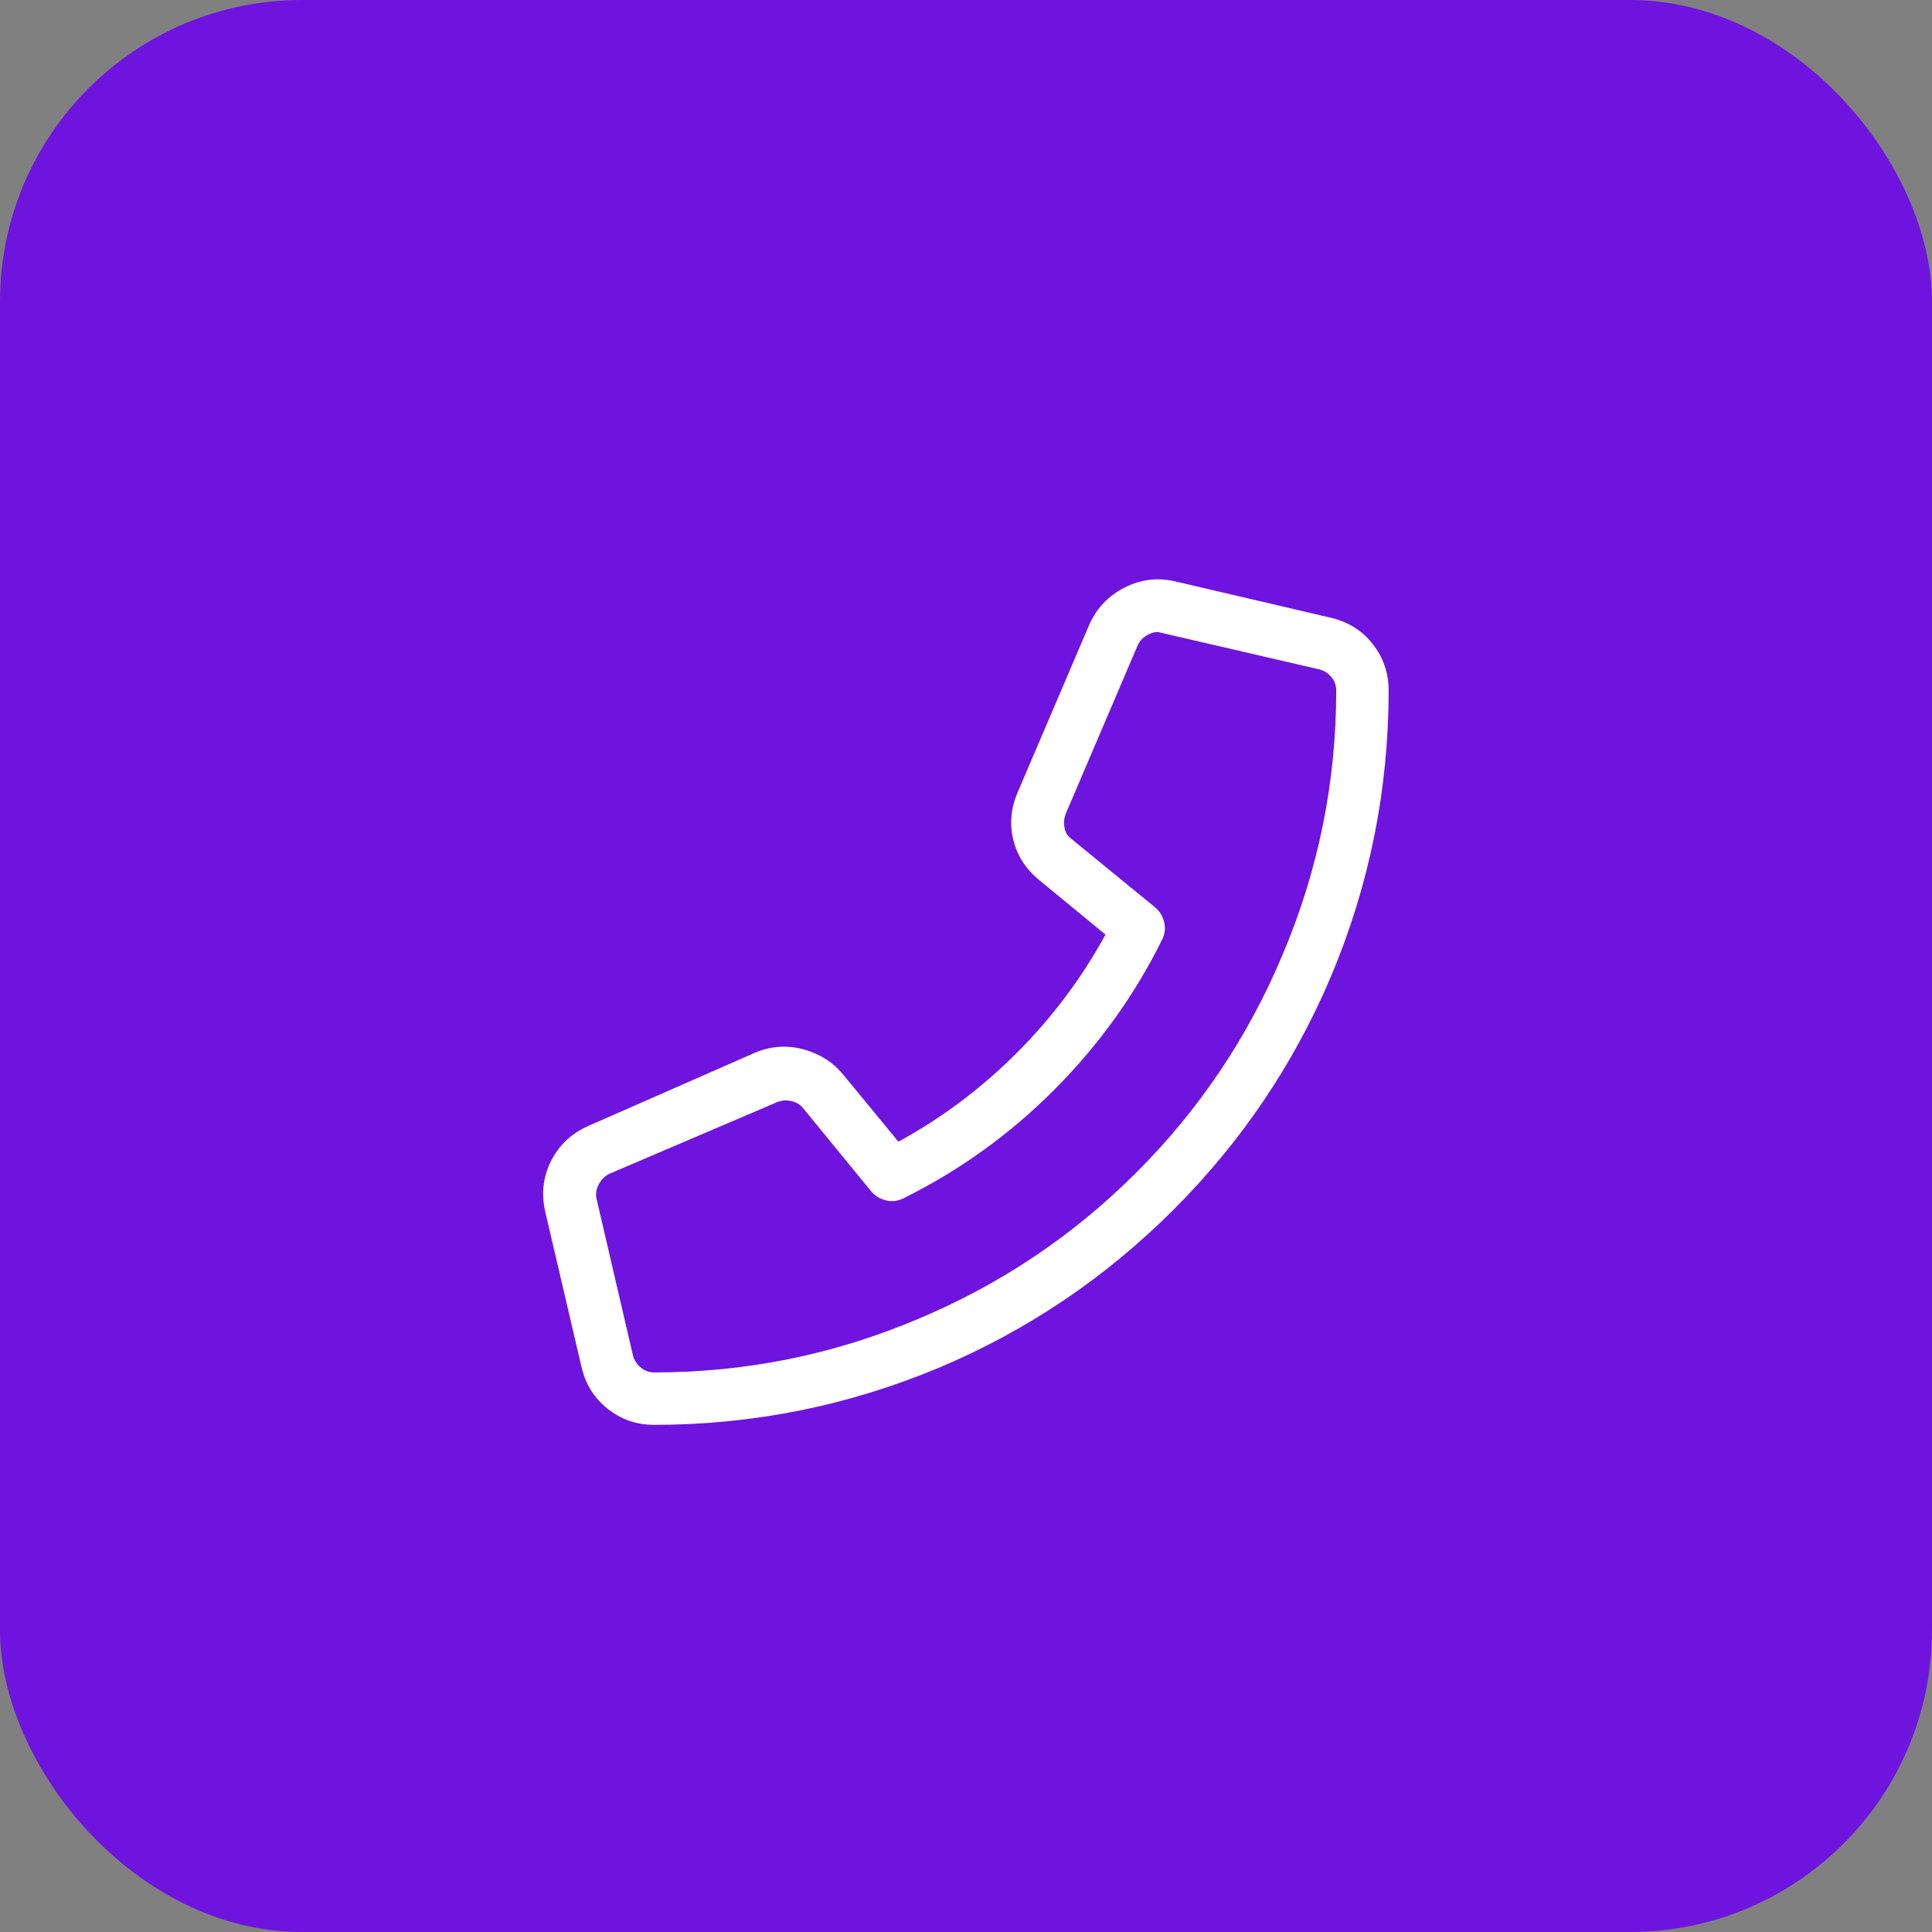
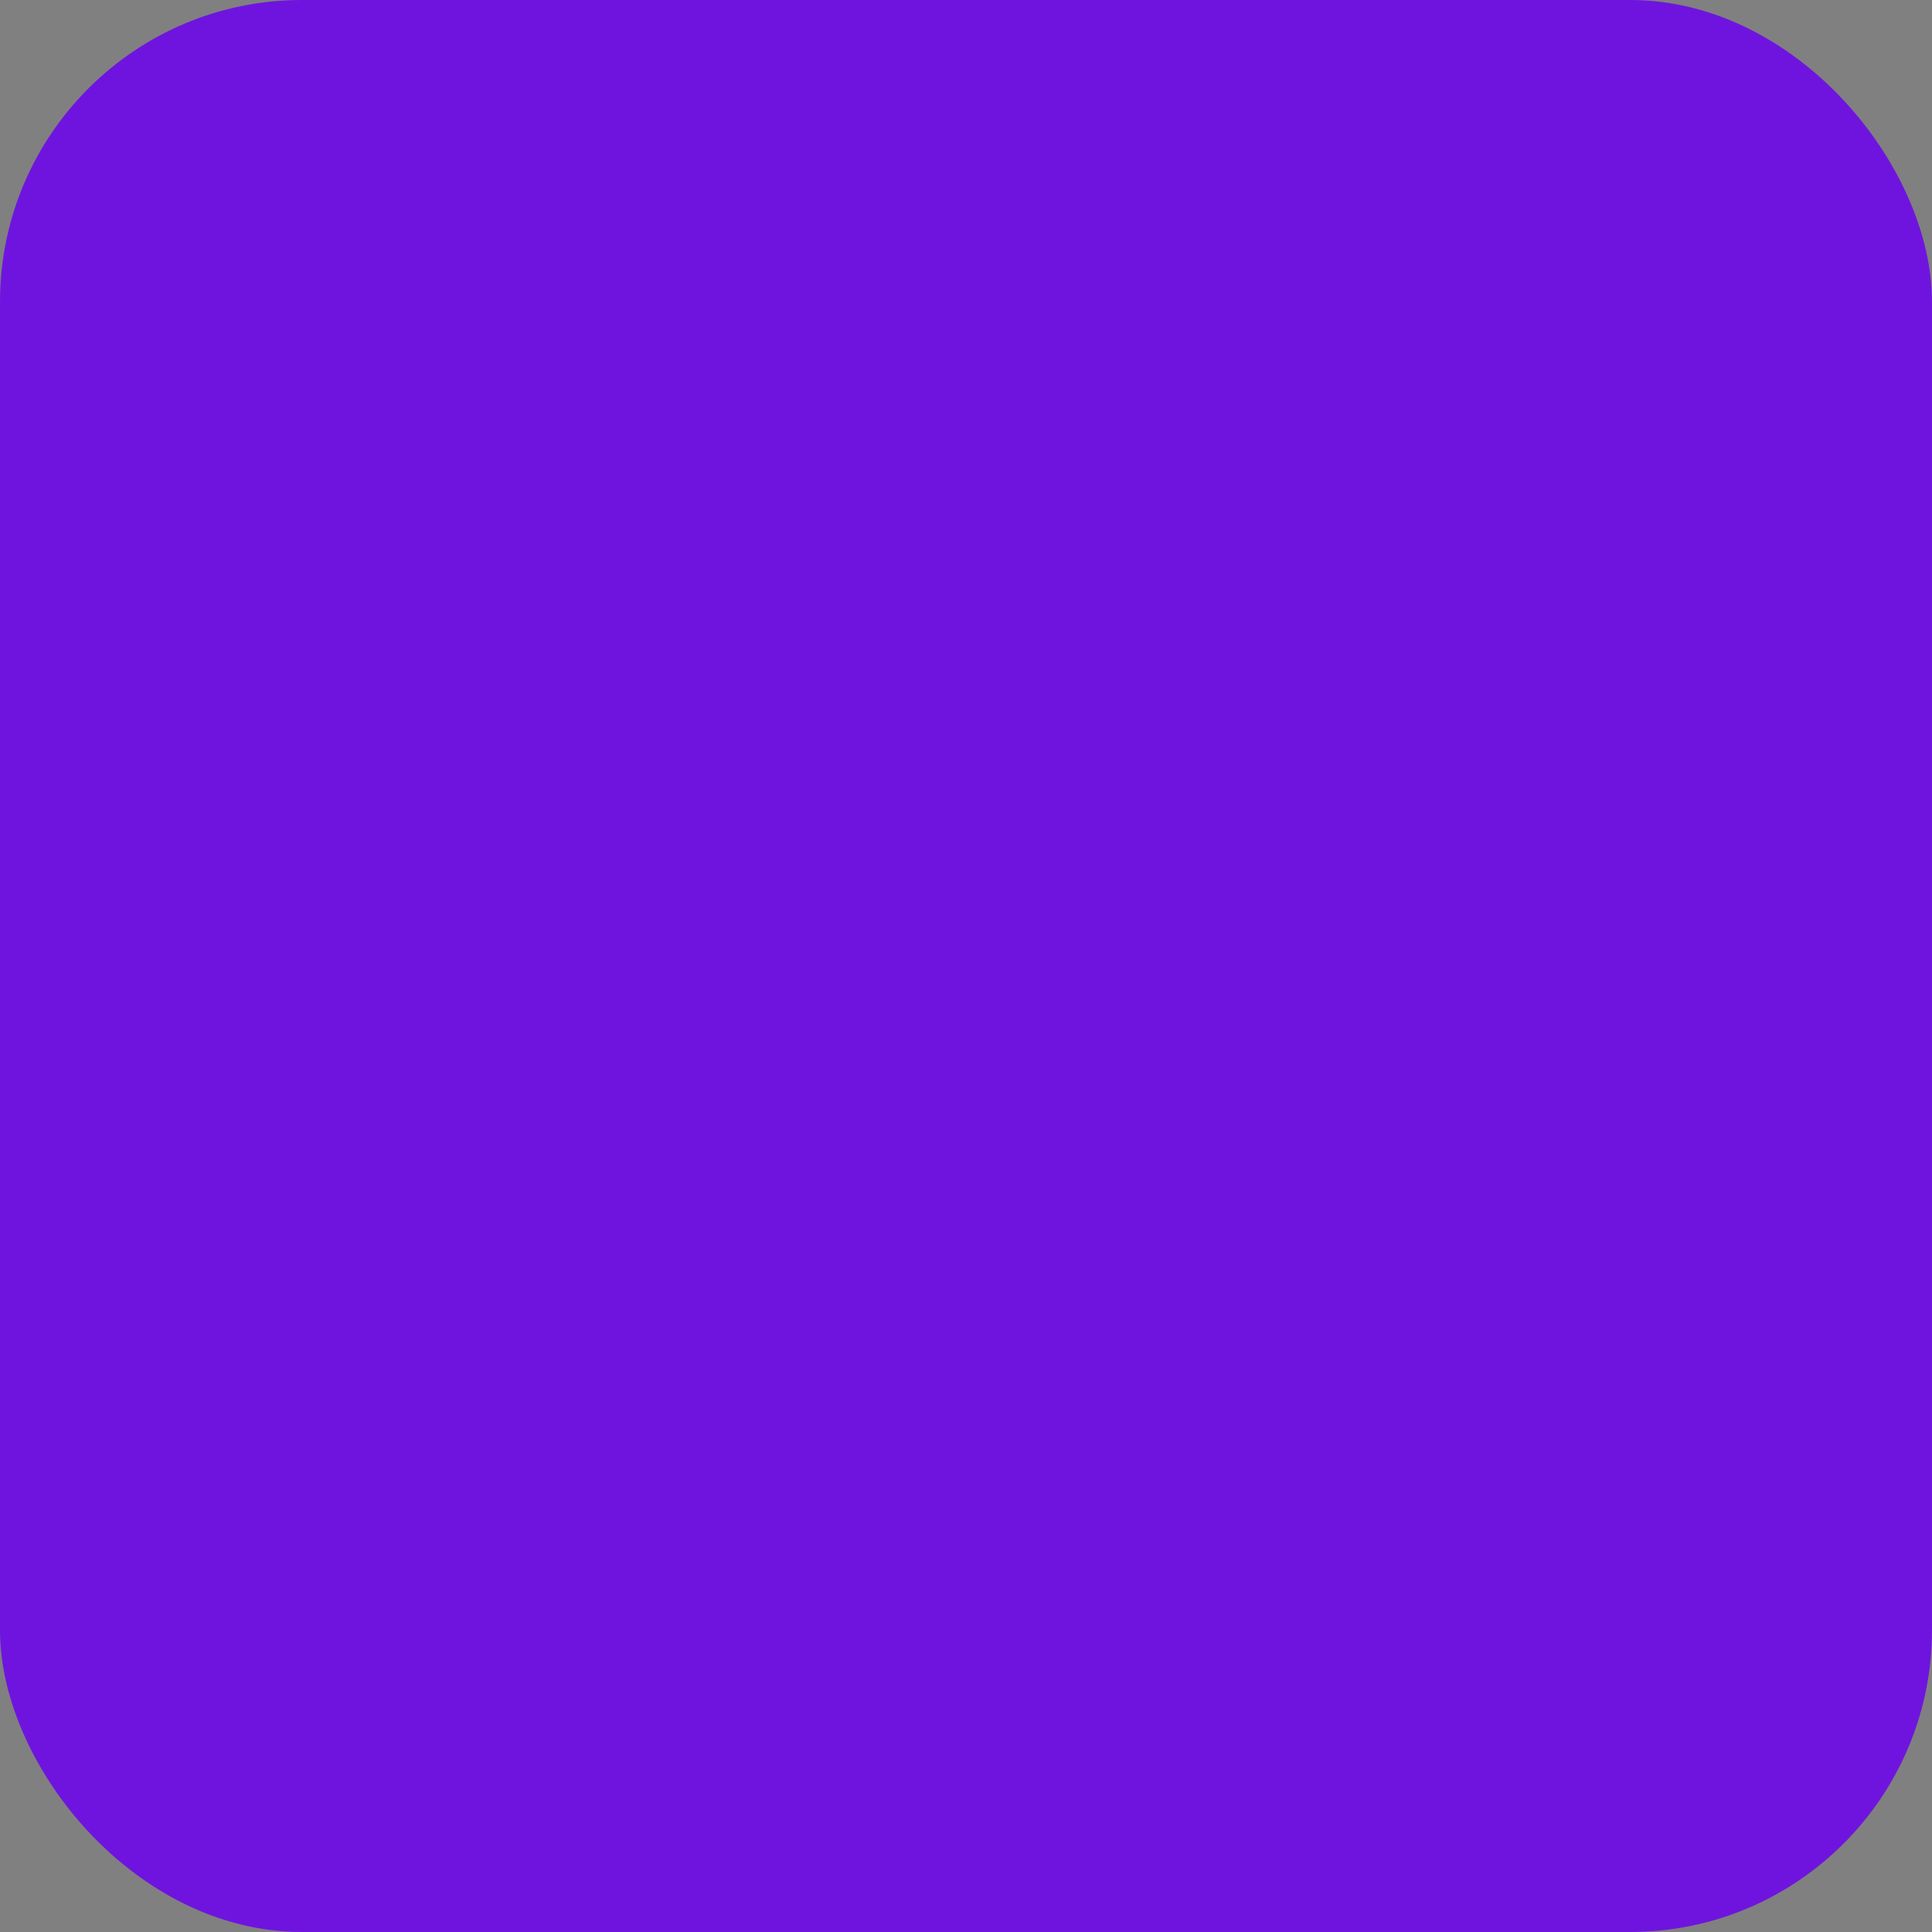
<svg xmlns="http://www.w3.org/2000/svg" width="32" height="32" viewBox="0 0 32 32" fill="none">
  <rect x="0" y="0" width="32" height="32" fill="#808080" stroke="none" />
  <rect width="32" height="32" rx="5" fill="#6F14DF" />
-   <path d="M9.028 20.058L9.63 22.634C9.695 22.923 9.84 23.156 10.064 23.334C10.288 23.511 10.545 23.6 10.834 23.6C12.477 23.6 14.054 23.282 15.566 22.648C17.022 22.032 18.312 21.161 19.437 20.037C20.562 18.912 21.432 17.622 22.048 16.166C22.683 14.654 23 13.076 23 11.434C23 11.144 22.911 10.888 22.734 10.664C22.557 10.44 22.323 10.295 22.034 10.23L19.458 9.628C19.169 9.562 18.891 9.597 18.625 9.733C18.359 9.868 18.165 10.071 18.044 10.342L16.854 13.128C16.742 13.389 16.719 13.65 16.784 13.912C16.849 14.173 16.989 14.392 17.204 14.57L18.31 15.48C17.918 16.198 17.428 16.852 16.84 17.44C16.252 18.028 15.599 18.518 14.88 18.91L13.97 17.804C13.802 17.598 13.585 17.458 13.319 17.384C13.053 17.309 12.789 17.323 12.528 17.426L9.756 18.644C9.476 18.765 9.268 18.956 9.133 19.218C8.998 19.479 8.963 19.759 9.028 20.058ZM9.882 19.862C9.863 19.778 9.875 19.696 9.917 19.617C9.959 19.537 10.017 19.479 10.092 19.442L12.878 18.252C12.953 18.224 13.03 18.219 13.109 18.238C13.188 18.256 13.251 18.294 13.298 18.35L14.432 19.736C14.497 19.81 14.579 19.859 14.677 19.883C14.775 19.906 14.871 19.894 14.964 19.848C15.888 19.39 16.719 18.793 17.456 18.056C18.193 17.318 18.791 16.488 19.248 15.564C19.295 15.47 19.306 15.375 19.283 15.277C19.26 15.179 19.211 15.097 19.136 15.032L17.75 13.898C17.685 13.851 17.645 13.788 17.631 13.709C17.617 13.629 17.624 13.552 17.652 13.478L18.842 10.692C18.87 10.626 18.917 10.573 18.982 10.531C19.047 10.489 19.113 10.468 19.178 10.468L21.838 11.084C21.922 11.102 21.992 11.144 22.048 11.21C22.104 11.275 22.132 11.35 22.132 11.434C22.132 12.964 21.833 14.43 21.236 15.83C20.667 17.183 19.862 18.38 18.821 19.421C17.78 20.461 16.583 21.266 15.23 21.836C13.83 22.433 12.365 22.732 10.834 22.732C10.75 22.732 10.675 22.704 10.61 22.648C10.545 22.592 10.503 22.526 10.484 22.452L9.882 19.862Z" fill="white" />
</svg>